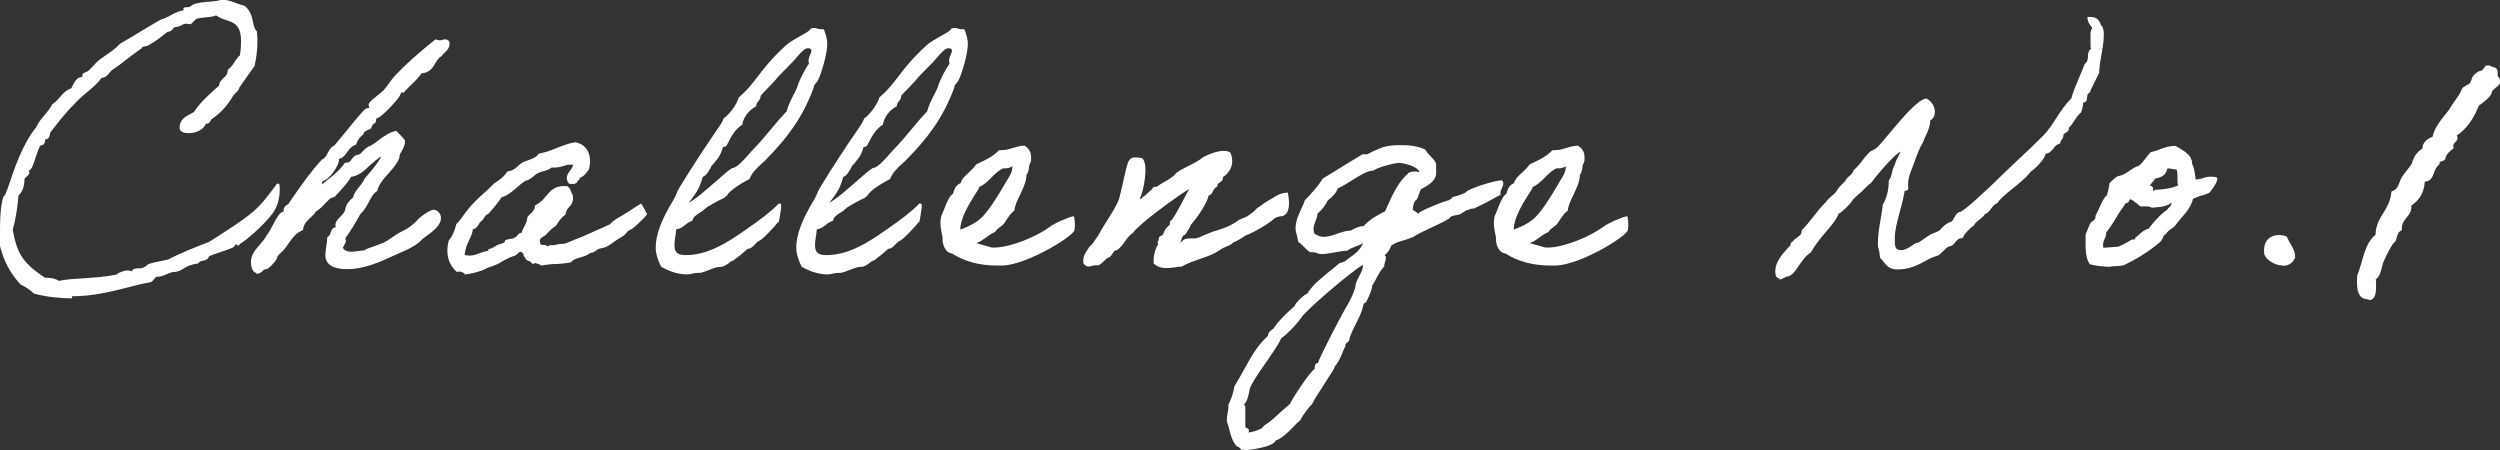
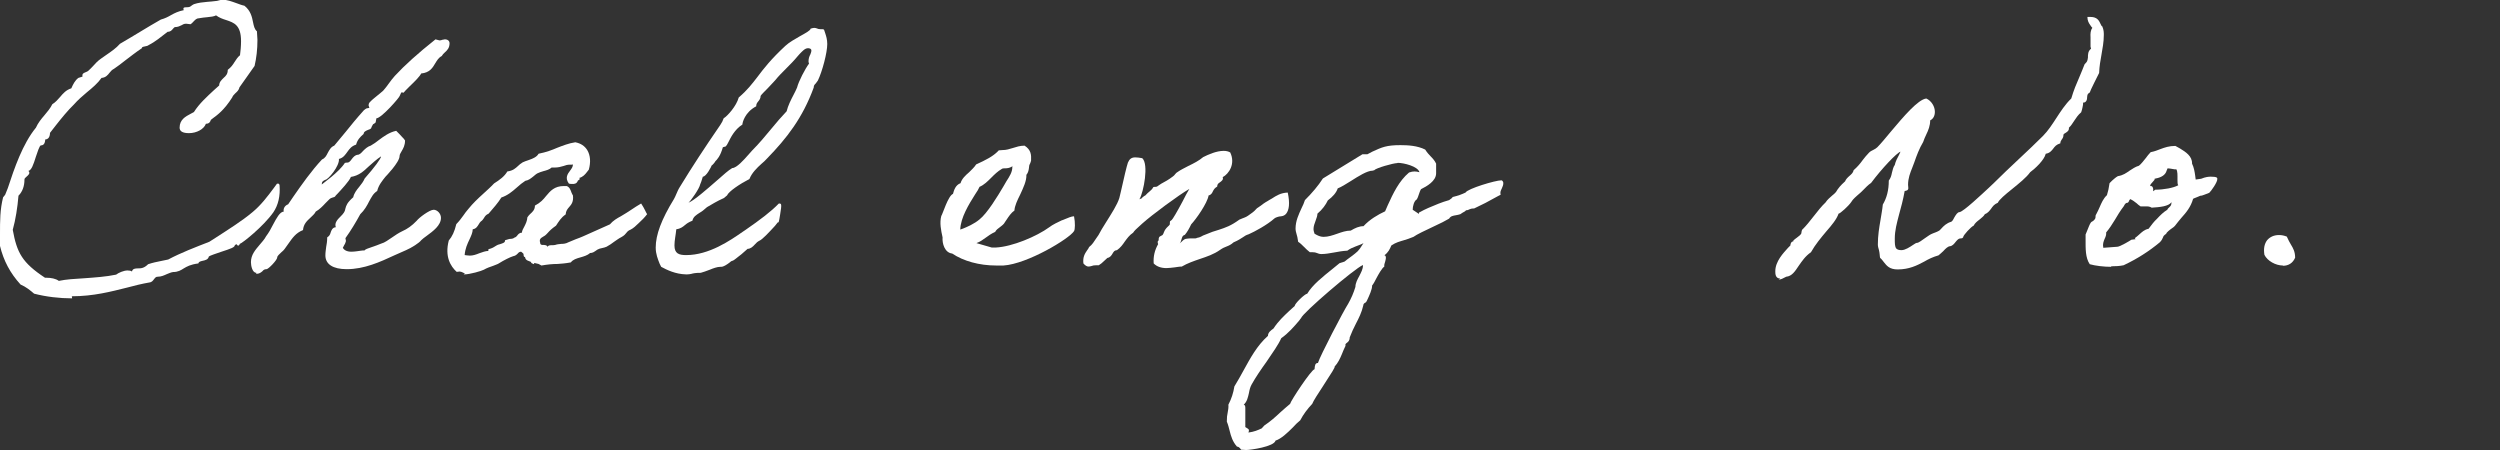
<svg xmlns="http://www.w3.org/2000/svg" width="450" height="81" viewBox="0 0 450 81" fill="none">
  <rect x="0" y="0" width="450" height="81" fill="#333333" stroke="none" />
  <g clip-path="url(#clip0_417_2823)">
    <path d="M12.979 53.703C10.73 53.703 8.293 53.422 6.138 52.859C5.435 52.249 4.686 51.639 3.702 51.217C1.827 49.154 0.656 46.949 0 44.276V42.118C0 39.773 0 37.709 0.562 35.505C0.562 35.505 0.937 35.083 0.937 35.036L1.406 33.863C2.577 30.299 4.076 25.89 6.466 22.982C6.841 22.138 7.403 21.434 8.012 20.731C8.528 20.121 9.043 19.511 9.418 18.761C10.027 18.386 10.402 17.917 10.824 17.448C11.339 16.838 11.901 16.181 12.838 15.9C13.166 15.149 13.494 14.493 14.104 14.024L14.853 13.789C14.759 13.273 14.994 13.18 15.322 13.039C15.556 12.945 15.79 12.851 15.931 12.71C16.259 12.429 16.493 12.148 16.774 11.866C17.149 11.444 17.571 10.975 18.18 10.553L19.117 9.896C20.007 9.287 20.898 8.677 21.6 7.88C22.866 7.129 24.084 6.426 25.302 5.675C26.52 4.925 27.738 4.221 28.957 3.518C29.66 3.33 30.222 3.049 30.784 2.72C31.44 2.345 32.143 2.017 33.08 1.829C32.846 1.313 33.267 1.313 33.455 1.313C34.111 1.313 34.205 1.219 34.392 1.079C34.532 0.985 34.673 0.844 34.907 0.75C35.751 0.469 36.454 0.422 37.344 0.328C37.766 0.328 38.234 0.235 38.796 0.188C38.984 0.188 39.171 0.141 39.312 0.094C39.546 0.047 39.78 -0.047 40.061 -0.047C40.905 -0.047 41.748 0.281 42.545 0.563C43.06 0.75 43.529 0.938 43.997 1.032C45.122 1.923 45.356 3.049 45.544 3.987C45.684 4.69 45.825 5.3 46.246 5.628L46.34 7.176C46.34 8.911 46.153 10.459 45.825 11.866C45.215 12.71 44.653 13.508 44.138 14.258L43.107 15.712C43.013 16.181 42.685 16.51 42.357 16.791C42.123 17.026 41.889 17.26 41.795 17.541C40.343 19.84 39.078 20.731 38.375 21.247C38.187 21.387 38 21.528 37.953 21.575C37.859 21.903 37.672 22.279 37.063 22.279C36.735 23.217 35.423 23.967 34.017 23.967C32.892 23.967 32.33 23.639 32.33 22.982C32.33 21.528 33.408 20.965 34.298 20.496L34.907 20.168C35.844 18.667 37.25 17.401 38.562 16.181L39.452 15.384C39.452 14.774 39.874 14.399 40.249 14.024C40.671 13.649 40.998 13.32 40.998 12.57C41.608 12.101 41.936 11.632 42.217 11.163C42.498 10.741 42.779 10.272 43.201 9.943C43.294 9.287 43.388 8.302 43.388 7.411C43.388 4.503 42.123 4.081 40.717 3.611C40.108 3.424 39.452 3.189 38.89 2.767C38.562 2.955 37.906 3.049 37.297 3.096C36.828 3.142 36.313 3.189 35.844 3.283C35.376 3.283 35.142 3.565 34.861 3.846C34.673 4.034 34.532 4.221 34.298 4.362L33.502 4.268C33.127 4.268 32.892 4.409 32.658 4.55C32.377 4.69 32.002 4.878 31.487 4.878C31.346 4.925 31.253 5.065 31.112 5.206C30.925 5.441 30.69 5.722 30.175 5.722C28.957 6.66 27.973 7.504 26.755 8.114C26.614 8.255 26.333 8.302 26.099 8.349C25.63 8.442 25.536 8.489 25.536 8.677C24.412 9.427 23.475 10.178 22.538 10.881C21.881 11.397 21.226 11.913 20.523 12.382C20.148 12.57 19.96 12.804 19.726 13.086C19.398 13.508 19.023 13.977 18.274 14.024C17.618 14.962 16.634 15.806 15.65 16.603C14.806 17.307 14.01 18.011 13.307 18.808C12.229 19.84 11.011 21.34 9.98 22.654L8.996 23.92C8.996 23.92 9.043 25.093 8.153 25.093C8.106 25.562 8.012 26.171 7.356 26.171C7.122 26.171 6.7 27.485 6.466 28.188C5.997 29.689 5.67 30.627 5.107 30.768C5.529 31.143 5.107 31.518 4.779 31.8C4.545 31.987 4.404 32.128 4.404 32.316C4.404 33.535 4.03 34.52 3.327 35.224C3.139 37.428 2.811 39.492 2.296 41.368C3.046 45.495 3.983 47.277 8.106 49.998C8.2 49.998 8.34 49.998 8.434 49.998C9.137 49.998 10.027 50.138 10.589 50.56C11.901 50.279 13.494 50.185 15.088 50.092C17.055 49.951 19.117 49.81 20.898 49.435C21.319 49.107 22.256 48.684 22.959 48.684C23.287 48.684 23.568 48.731 23.756 48.872C23.849 48.356 24.365 48.309 24.833 48.309C25.349 48.309 25.911 48.309 26.661 47.559C27.504 47.277 28.207 47.137 28.91 46.996C29.378 46.902 29.847 46.808 30.269 46.715C32.565 45.495 35.142 44.51 37.672 43.525L38.843 42.775C41.092 41.321 43.622 39.726 45.403 38.225C46.949 36.959 48.121 35.411 49.339 33.77L49.854 33.066C49.854 33.066 49.901 33.066 49.948 33.066C49.995 33.066 50.042 33.066 50.135 33.066C50.229 33.066 50.323 33.254 50.323 33.347C50.463 35.27 50.089 36.912 49.198 38.225C47.371 40.805 43.576 43.807 43.154 43.9C43.154 44.041 42.967 44.229 42.826 44.229L42.545 43.947L42.264 44.135C42.264 44.51 41.608 44.745 39.733 45.354C38.937 45.636 37.719 46.011 37.578 46.199C37.484 46.715 36.922 46.855 36.454 46.949C36.032 47.043 35.751 47.137 35.704 47.418C34.251 47.606 33.642 47.981 33.08 48.309C32.565 48.638 32.049 48.966 31.159 48.966C30.784 49.013 30.409 49.2 30.034 49.341C29.519 49.576 29.003 49.81 28.394 49.81C28.066 49.81 27.973 49.951 27.738 50.232C27.551 50.467 27.364 50.795 26.895 50.842C25.536 51.077 24.224 51.405 22.819 51.78C20.007 52.483 16.821 53.328 12.932 53.328L12.979 53.703Z" fill="white" />
    <path d="M46.153 49.107C45.403 49.107 45.169 47.793 45.169 47.184C45.169 45.87 45.965 44.979 46.715 44.088C47.137 43.572 47.605 43.103 47.886 42.54C48.355 41.931 48.777 41.18 49.151 40.43C49.807 39.21 50.37 38.132 51.072 38.085C50.979 37.709 51.119 37.053 51.869 36.771L52.759 35.458C54.352 33.16 56.039 30.768 57.96 28.704C58.523 28.47 58.757 28.001 58.991 27.532C59.272 27.016 59.553 26.453 60.163 26.218C60.818 25.421 61.474 24.624 62.224 23.733C63.161 22.56 64.192 21.294 65.504 19.84C65.644 19.699 65.832 19.605 65.972 19.511L66.488 19.418L66.347 18.995C66.347 18.995 66.347 18.667 66.488 18.48C66.91 18.011 67.378 17.635 67.847 17.26C68.222 16.932 68.643 16.65 68.971 16.322C69.346 15.9 69.674 15.478 70.002 15.009C70.33 14.54 70.705 14.071 71.08 13.649C72.86 11.726 75.203 9.615 78.389 7.082L79.092 7.27C79.092 7.27 79.42 7.27 79.561 7.176C79.561 7.176 80.029 7.082 80.076 7.082C80.591 7.082 80.919 7.364 80.919 7.786C80.919 8.63 80.498 9.052 80.076 9.427C79.842 9.615 79.654 9.85 79.514 10.084C78.905 10.412 78.67 10.881 78.342 11.397C77.874 12.195 77.358 13.086 75.812 13.226C75.578 13.742 74.594 14.727 73.751 15.525C73.235 16.041 72.673 16.603 72.626 16.697L72.298 16.603L72.157 16.791L71.97 17.213C71.97 17.495 68.643 21.294 67.753 21.294C67.753 21.294 67.612 21.997 67.612 22.044C67.472 22.185 67.331 22.279 67.144 22.372L66.863 22.888C66.863 23.17 66.582 23.264 66.3 23.357C65.832 23.545 65.457 23.733 65.457 24.108C64.754 24.718 64.333 25.186 64.098 26.031C63.255 26.312 62.927 26.781 62.552 27.297C62.177 27.813 61.802 28.423 61.006 28.61C61.146 29.877 59.085 32.316 58.569 32.362C58.148 32.55 57.913 32.691 57.913 33.207C58.101 33.019 61.006 31.002 62.084 29.314C62.084 29.314 62.318 29.267 62.411 29.267H62.552C62.833 29.267 63.068 28.986 63.302 28.657C63.583 28.282 63.911 27.907 64.379 27.86C64.707 27.86 65.035 27.532 65.363 27.156C65.738 26.781 66.207 26.359 66.722 26.218C67.238 25.937 67.753 25.562 68.222 25.186C69.112 24.53 70.049 23.826 71.314 23.545C71.783 24.014 72.111 24.342 72.392 24.671C72.579 24.858 72.767 25.046 72.907 25.28C72.907 26.171 72.579 26.734 72.298 27.203C72.111 27.532 71.923 27.813 71.923 28.094C71.923 29.22 69.393 31.8 69.393 31.8C68.831 32.503 68.128 33.347 67.894 34.379C67.191 34.801 66.863 35.505 66.441 36.255C66.066 37.006 65.598 37.85 64.848 38.554C64.052 40.008 63.161 41.508 62.177 42.869L62.271 43.385C62.271 43.385 62.084 44.041 61.99 44.041C61.943 44.135 61.849 44.37 61.709 44.604C61.943 45.026 62.458 45.307 63.255 45.307C63.63 45.307 63.958 45.261 64.333 45.214C64.754 45.167 65.129 45.073 65.644 45.073C65.691 44.885 66.254 44.698 66.957 44.463C67.472 44.276 68.081 44.088 68.596 43.854C69.299 43.666 69.862 43.197 70.517 42.775C71.127 42.353 71.736 41.931 72.439 41.602C73.282 41.227 74.125 40.664 75.016 39.726C75.391 39.21 77.312 37.756 78.061 37.756C78.67 37.756 79.373 38.413 79.373 39.21C79.373 40.57 77.968 41.602 76.749 42.493C76.421 42.728 76.046 43.009 75.812 43.244C75.484 43.713 74.079 44.604 73.095 45.026C72.439 45.307 71.736 45.636 71.08 45.917C68.362 47.184 65.551 48.45 62.411 48.45C59.928 48.45 58.569 47.559 58.569 45.964C58.569 45.401 58.663 44.932 58.71 44.463C58.804 43.947 58.897 43.431 58.897 42.728C59.319 42.447 59.413 42.212 59.507 41.884C59.647 41.462 59.834 40.946 60.444 40.899C60.162 40.101 60.772 39.492 61.334 38.929C61.568 38.694 61.755 38.507 61.896 38.272C62.084 37.991 62.13 37.756 62.177 37.522C62.318 37.006 62.458 36.49 63.583 35.505C63.724 34.801 64.192 34.192 64.661 33.629C65.035 33.16 65.41 32.691 65.644 32.128C67.425 30.111 68.596 28.517 68.596 28.141C67.8 28.657 67.097 29.314 66.3 30.017C65.457 30.815 64.614 31.612 63.161 31.847C62.88 32.597 61.381 34.192 60.678 34.942C60.49 35.13 60.35 35.27 60.35 35.317C60.35 35.411 59.975 35.552 59.881 35.552C59.694 35.599 59.46 35.693 59.272 35.88C59.038 36.115 58.804 36.349 58.569 36.584C58.054 37.147 57.492 37.709 56.836 38.085C56.648 38.507 56.227 38.835 55.852 39.21C55.243 39.773 54.633 40.336 54.54 41.415C53.228 41.931 52.619 42.869 51.916 43.854C51.682 44.182 51.447 44.51 51.213 44.839C51.072 45.026 50.885 45.214 50.651 45.401C50.323 45.73 49.901 46.058 49.901 46.339C49.901 46.808 48.308 48.45 47.98 48.45C47.605 48.45 47.418 48.591 47.23 48.825C46.949 49.06 46.668 49.294 46.106 49.294L46.153 49.107Z" fill="white" />
    <path d="M83.684 49.247C83.684 49.247 83.075 48.872 82.7 48.872C82.653 48.872 82.513 48.919 82.372 48.919C82.278 48.919 82.231 48.919 82.184 48.919C81.107 47.934 80.029 46.199 80.779 43.291C81.388 42.587 81.81 41.696 82.138 40.336C82.653 39.82 83.028 39.304 83.403 38.788C83.684 38.366 84.012 37.944 84.34 37.569C85.136 36.584 86.027 35.739 86.964 34.895C87.62 34.285 88.323 33.676 88.932 33.019C89.963 32.362 90.806 31.753 91.321 30.862C92.352 30.721 92.774 30.299 93.242 29.877C93.477 29.642 93.758 29.408 94.086 29.22C94.414 29.079 94.742 28.939 95.07 28.845C95.866 28.563 96.616 28.282 96.944 27.672C98.35 27.391 99.334 27.016 100.318 26.593C101.302 26.218 102.332 25.796 103.551 25.608C104.535 25.796 105.237 26.265 105.706 27.016C106.268 27.954 106.362 29.173 105.987 30.533C105.987 30.533 105.706 30.909 105.659 30.955C105.331 31.378 104.956 31.846 104.253 32.034C104.535 32.269 104.16 32.409 104.019 32.503C103.832 33.113 103.316 33.113 103.082 33.113H102.988C102.988 33.113 102.426 33.113 102.379 33.019C101.676 32.034 102.145 31.331 102.613 30.721C102.895 30.346 103.129 30.017 103.129 29.595C103.082 29.595 102.988 29.642 102.895 29.642C102.801 29.642 102.66 29.642 102.52 29.642C102.145 29.642 101.817 29.736 101.442 29.877C100.974 30.017 100.458 30.158 99.849 30.158C99.662 30.158 99.474 30.158 99.287 30.158C98.959 30.486 98.35 30.674 97.787 30.815C97.412 30.909 97.085 31.049 96.757 31.19C96.475 31.331 96.241 31.565 96.007 31.753C95.585 32.081 95.163 32.456 94.554 32.55C94.039 32.878 93.523 33.3 93.008 33.77C92.212 34.473 91.368 35.177 90.244 35.552C89.635 36.537 88.791 37.475 87.948 38.46C87.479 38.647 87.292 38.929 87.104 39.257C86.964 39.492 86.776 39.726 86.542 39.867C86.401 40.008 86.261 40.195 86.167 40.383C85.933 40.758 85.699 41.18 85.09 41.274C85.09 41.837 84.808 42.446 84.527 43.056C84.106 43.947 83.731 44.745 83.637 45.917H83.684C83.684 45.917 84.246 46.011 84.574 46.011C85.136 46.011 85.699 45.823 86.261 45.589C86.823 45.401 87.385 45.167 87.948 45.167C87.713 44.885 88.088 44.791 88.323 44.745C88.838 44.557 88.978 44.416 89.072 44.369C89.588 44.041 89.775 43.994 90.009 43.947C90.572 43.76 90.947 43.666 90.9 43.244L91.696 43.009C92.165 43.009 92.446 42.915 92.586 42.775C92.868 42.681 92.961 42.587 93.102 42.4C93.242 42.212 93.477 41.884 93.945 41.884C93.945 41.555 94.18 41.133 94.414 40.711C94.648 40.242 94.882 39.773 94.929 39.116C95.117 38.835 95.257 38.694 95.398 38.553C95.866 38.131 96.288 37.756 96.288 37.006C97.272 36.49 97.787 35.927 98.303 35.27C99.052 34.379 99.802 33.488 101.489 33.488C101.489 33.488 101.958 33.488 102.004 33.488C102.52 33.676 102.707 34.192 102.848 34.614C102.941 34.848 103.035 35.036 103.129 35.177C103.269 36.302 102.848 36.818 102.473 37.24C102.145 37.615 101.864 37.944 101.817 38.6C100.974 39.163 100.552 39.914 100.083 40.617C99.287 41.18 98.959 41.508 98.584 41.931C98.162 42.4 97.975 42.493 97.787 42.587C97.319 42.868 97.038 43.056 97.225 43.666C97.225 44.088 97.553 44.088 97.694 44.088C98.022 44.088 98.443 44.088 98.584 44.463C98.584 44.182 98.959 44.135 99.334 44.135C99.568 44.135 99.755 44.135 99.943 44.088C100.318 43.947 100.692 43.947 101.02 43.9C101.442 43.9 101.864 43.853 102.285 43.619C102.707 43.431 103.176 43.244 103.644 43.056C104.113 42.868 104.581 42.728 104.956 42.54L109.782 40.383C110.345 39.726 111.047 39.304 111.75 38.929C112.547 38.46 113.062 38.131 113.625 37.756C114.187 37.381 114.749 37.006 115.405 36.63C116.014 37.522 116.342 38.413 116.483 38.553C116.014 39.163 115.546 39.632 115.03 40.101C114.515 40.617 113.999 41.086 113.531 41.321C113.062 41.508 112.922 41.696 112.734 41.931C112.547 42.165 112.359 42.4 111.844 42.681C111.375 42.915 110.954 43.244 110.532 43.525C110.11 43.853 109.689 44.135 109.173 44.416C108.939 44.51 108.658 44.604 108.377 44.651C108.096 44.698 107.768 44.791 107.533 44.932C106.924 45.354 106.69 45.542 106.221 45.542C105.753 45.964 105.097 46.152 104.441 46.339C103.785 46.527 103.129 46.715 102.754 47.23C101.77 47.418 101.02 47.465 100.364 47.512C99.427 47.512 98.537 47.606 97.459 47.793L96.944 47.512L96.147 47.324V47.559C96.147 47.559 95.632 47.371 95.632 47.324C95.632 47.137 95.491 47.09 95.21 46.996C94.929 46.902 94.554 46.761 94.507 46.245C94.507 46.245 94.461 46.245 94.414 46.245C94.273 46.245 94.226 45.917 94.226 45.683C94.226 45.683 93.852 45.307 93.805 45.307C93.523 45.307 93.336 45.448 93.149 45.683C92.961 45.87 92.727 46.058 92.399 46.105C91.79 46.292 90.759 46.808 89.775 47.418C89.588 47.559 89.213 47.653 88.791 47.84C88.229 48.028 87.573 48.262 87.104 48.544C86.683 48.778 84.574 49.388 83.59 49.388H83.45L83.684 49.247Z" fill="white" />
    <path d="M123.464 49.388C121.59 49.341 120.044 48.591 119.013 48.028C119.013 48.028 118.779 47.559 118.732 47.465C118.404 46.621 118.029 45.73 118.029 44.557C118.029 42.259 119.06 39.492 121.309 35.833C121.449 35.599 121.59 35.27 121.731 34.942C121.918 34.52 122.105 34.051 122.386 33.629C124.589 30.017 127.025 26.312 129.415 22.841L129.696 22.419C129.93 22.091 130.118 21.716 130.258 21.294C130.961 20.872 132.554 19.089 132.976 17.541C134.522 16.228 135.365 15.102 136.349 13.836C137.474 12.335 138.786 10.647 141.363 8.255C142.066 7.598 143.097 7.035 143.987 6.519C144.83 6.05 145.908 5.488 145.908 5.159C146.189 5.065 146.423 5.019 146.564 5.019C146.751 5.019 146.892 5.065 147.032 5.112C147.22 5.206 147.407 5.253 147.688 5.253C147.688 5.253 147.829 5.253 147.923 5.253C147.97 5.253 148.016 5.253 148.063 5.253C148.11 5.253 148.344 5.3 148.344 5.394L148.532 5.957C148.719 6.519 148.907 7.129 148.907 7.926C148.907 9.474 148.016 12.851 147.22 14.493C147.079 14.68 146.939 14.868 146.845 15.009C146.611 15.243 146.47 15.384 146.47 15.759C144.455 21.247 141.644 24.858 138.036 28.563C137.755 28.892 137.427 29.173 137.099 29.455C136.209 30.252 135.319 31.143 134.897 32.222C133.163 33.113 131.148 34.473 130.867 35.177L130.305 35.646C129.04 36.209 128.15 36.771 127.259 37.287C126.697 37.803 126.322 38.085 125.901 38.319C125.338 38.694 124.776 39.023 124.636 39.726C123.933 40.008 123.605 40.242 123.277 40.523C122.902 40.852 122.433 41.18 121.731 41.274C121.637 42.306 121.403 43.244 121.403 44.182C121.403 45.636 122.199 45.917 123.511 45.917C127.634 45.917 131.43 43.291 133.726 41.696L134.147 41.415C136.865 39.538 138.786 38.085 140.192 36.631C140.66 36.631 140.754 36.631 140.426 38.6C140.192 40.054 140.192 40.054 139.957 40.054C140.004 40.054 139.77 40.289 139.489 40.664C138.364 41.884 137.24 43.103 136.677 43.338C136.396 43.478 136.115 43.713 135.881 43.994C135.506 44.416 135.084 44.792 134.569 44.792C134.428 44.932 133.913 45.354 133.444 45.776C132.226 46.761 131.945 46.949 131.804 46.949C131.711 46.949 131.43 47.137 131.242 47.324C130.774 47.653 130.258 48.028 129.79 48.028C129.79 48.028 129.696 48.028 129.649 48.028C129.087 48.028 128.337 48.309 127.775 48.544C127.166 48.778 126.51 49.013 126.135 49.107C125.198 49.107 124.776 49.2 124.448 49.294C124.214 49.341 123.98 49.388 123.698 49.388H123.464ZM126.041 33.16C125.901 33.957 124.354 36.115 123.933 36.49C124.964 36.068 127.259 34.051 129.087 32.456C130.211 31.471 131.195 30.58 131.804 30.252C132.601 30.252 133.96 28.704 134.616 27.954C134.944 27.578 135.225 27.25 135.412 27.063C136.677 25.796 137.802 24.436 138.926 23.076C139.77 22.044 140.66 21.012 141.597 20.027C141.832 19.042 142.347 18.01 142.862 17.026C143.097 16.603 143.284 16.181 143.471 15.759C143.753 14.633 144.924 12.382 145.627 11.444C145.627 11.444 145.533 11.257 145.533 11.069C145.533 10.553 145.674 10.131 145.861 9.803C145.955 9.521 146.049 9.334 146.049 9.099C146.049 8.724 145.627 8.677 145.439 8.677C144.877 8.677 144.409 9.24 143.94 9.709L143.565 10.131C142.956 10.881 142.206 11.632 141.504 12.335C140.801 13.039 140.098 13.742 139.536 14.446C139.254 14.774 138.692 15.337 138.177 15.9C137.661 16.416 136.959 17.119 136.912 17.26C136.912 17.729 136.677 18.01 136.49 18.245C136.303 18.48 136.115 18.667 136.115 19.136C134.053 20.215 133.632 22.091 133.632 22.419C132.226 23.31 131.523 24.764 131.102 25.609C130.914 25.984 130.774 26.218 130.633 26.359C130.633 26.359 130.164 26.5 130.118 26.5C129.649 28.141 129.087 28.704 128.759 29.032C128.759 29.126 128.197 29.783 128.103 29.783C128.009 30.064 127.119 31.8 126.51 31.8C126.275 32.597 126.135 32.972 126.041 33.16Z" fill="white" />
-     <path d="M148.766 49.388C146.892 49.341 145.346 48.591 144.315 48.028C144.315 48.028 144.081 47.559 144.034 47.465C143.706 46.621 143.331 45.73 143.331 44.557C143.331 42.259 144.362 39.492 146.611 35.833C146.751 35.599 146.892 35.27 147.032 34.942C147.22 34.52 147.407 34.051 147.688 33.629C149.891 30.017 152.327 26.312 154.717 22.841L154.998 22.419C155.232 22.091 155.42 21.716 155.56 21.294C156.263 20.872 157.856 19.089 158.278 17.541C159.824 16.228 160.667 15.102 161.651 13.836C162.776 12.335 164.088 10.647 166.665 8.255C167.368 7.598 168.399 7.035 169.289 6.519C170.132 6.05 171.21 5.488 171.21 5.159C171.491 5.065 171.725 5.019 171.866 5.019C172.053 5.019 172.194 5.065 172.334 5.112C172.522 5.206 172.709 5.253 172.99 5.253C172.99 5.253 173.131 5.253 173.225 5.253C173.272 5.253 173.318 5.253 173.365 5.253C173.412 5.253 173.646 5.3 173.646 5.394L173.834 5.957C174.021 6.519 174.209 7.129 174.209 7.926C174.209 9.474 173.318 12.851 172.522 14.493C172.381 14.68 172.241 14.868 172.147 15.009C171.913 15.243 171.772 15.384 171.772 15.759C169.757 21.247 166.946 24.858 163.338 28.563C163.057 28.892 162.729 29.173 162.401 29.455C161.511 30.252 160.621 31.143 160.199 32.222C158.465 33.113 156.45 34.473 156.169 35.177L155.607 35.646C154.342 36.209 153.452 36.771 152.561 37.287C151.999 37.803 151.624 38.085 151.203 38.319C150.64 38.694 150.078 39.023 149.938 39.726C149.235 40.008 148.907 40.242 148.579 40.523C148.204 40.852 147.735 41.18 147.032 41.274C146.939 42.306 146.704 43.244 146.704 44.182C146.704 45.636 147.501 45.917 148.813 45.917C152.936 45.917 156.732 43.291 159.027 41.696L159.449 41.415C162.167 39.538 164.088 38.085 165.494 36.631C165.962 36.631 166.056 36.631 165.728 38.6C165.494 40.054 165.494 40.054 165.259 40.054C165.306 40.054 165.072 40.289 164.791 40.664C163.666 41.884 162.542 43.103 161.979 43.338C161.698 43.478 161.417 43.713 161.183 43.994C160.808 44.416 160.386 44.792 159.871 44.792C159.73 44.932 159.215 45.354 158.746 45.776C157.528 46.761 157.247 46.949 157.106 46.949C157.013 46.949 156.732 47.137 156.544 47.324C156.076 47.653 155.56 48.028 155.092 48.028C155.092 48.028 154.998 48.028 154.951 48.028C154.389 48.028 153.639 48.309 153.077 48.544C152.468 48.778 151.812 49.013 151.437 49.107C150.5 49.107 150.078 49.2 149.75 49.294C149.516 49.341 149.282 49.388 149 49.388H148.766ZM151.343 33.16C151.203 33.957 149.656 36.115 149.235 36.49C150.266 36.068 152.561 34.051 154.389 32.456C155.513 31.471 156.497 30.58 157.106 30.252C157.903 30.252 159.262 28.704 159.918 27.954C160.246 27.578 160.527 27.25 160.714 27.063C161.979 25.796 163.104 24.436 164.228 23.076C165.072 22.044 165.962 21.012 166.899 20.027C167.133 19.042 167.649 18.01 168.164 17.026C168.399 16.603 168.586 16.181 168.773 15.759C169.055 14.633 170.226 12.382 170.929 11.444C170.929 11.444 170.835 11.257 170.835 11.069C170.835 10.553 170.976 10.131 171.163 9.803C171.257 9.521 171.35 9.334 171.35 9.099C171.35 8.724 170.929 8.677 170.741 8.677C170.179 8.677 169.711 9.24 169.242 9.709L168.867 10.131C168.258 10.881 167.508 11.632 166.805 12.335C166.103 13.039 165.4 13.742 164.838 14.446C164.556 14.774 163.994 15.337 163.479 15.9C162.963 16.416 162.261 17.119 162.214 17.26C162.214 17.729 161.979 18.01 161.792 18.245C161.605 18.48 161.417 18.667 161.417 19.136C159.355 20.215 158.934 22.091 158.934 22.419C157.528 23.31 156.825 24.764 156.404 25.609C156.216 25.984 156.076 26.218 155.935 26.359C155.935 26.359 155.466 26.5 155.42 26.5C154.951 28.141 154.389 28.704 154.061 29.032C154.061 29.126 153.499 29.783 153.405 29.783C153.311 30.064 152.421 31.8 151.812 31.8C151.577 32.597 151.437 32.972 151.343 33.16Z" fill="white" />
    <path d="M179.316 47.793C176.27 47.793 173.412 46.996 171.397 45.636C170.039 45.495 169.57 43.807 169.664 42.728C169.383 41.462 169.101 40.101 169.429 38.882C169.711 38.46 170.648 35.27 171.538 34.895C171.725 34.192 172.006 33.3 172.897 32.972C173.131 32.175 173.787 31.565 174.443 31.002C174.911 30.533 175.38 30.111 175.708 29.595C177.442 28.798 178.8 28.141 179.784 27.062C179.784 27.062 180.347 27.016 180.394 27.016C181.143 27.016 181.706 26.828 182.315 26.64C182.924 26.453 183.58 26.218 184.423 26.218C185.595 26.969 185.641 27.86 185.595 28.892C185.595 28.939 185.454 29.408 185.407 29.454C185.267 29.689 185.22 29.924 185.22 30.158C185.173 30.58 185.079 31.096 184.751 31.471C184.798 32.55 184.189 33.816 183.627 35.036C183.111 36.068 182.643 37.053 182.596 37.897C181.987 38.319 181.565 38.976 181.19 39.538C181.003 39.773 180.862 40.054 180.722 40.242C180.487 40.523 180.206 40.711 179.972 40.899C179.644 41.133 179.316 41.368 179.128 41.743C178.379 42.071 177.91 42.446 177.442 42.775C176.926 43.15 176.411 43.525 175.755 43.76C176.551 43.994 177.77 44.322 178.519 44.557H179.222C182.221 44.416 186.625 42.54 188.874 40.899C189.39 40.477 190.561 39.914 191.077 39.679C191.264 39.632 191.451 39.538 191.686 39.445C192.248 39.21 192.904 38.929 193.326 38.929C193.56 40.101 193.513 41.321 193.326 41.602C192.482 42.962 184.939 47.512 180.628 47.793C180.253 47.793 179.831 47.793 179.456 47.793H179.316ZM182.174 29.97C181.706 30.252 181.284 30.299 180.909 30.299C180.675 30.299 180.487 30.299 180.347 30.393C179.597 30.815 178.988 31.424 178.426 31.987C177.77 32.644 177.114 33.3 176.317 33.629C176.177 33.957 175.895 34.473 175.521 34.989C174.396 36.771 172.897 39.21 172.85 41.321C173.6 41.086 174.537 40.617 174.724 40.523C175.427 40.148 175.802 39.914 176.317 39.492C177.723 38.366 179.55 35.364 180.628 33.535L181.143 32.644C181.752 31.706 182.221 30.955 182.221 30.064V29.83L182.174 29.97Z" fill="white" />
    <path d="M210.053 48.262C208.975 48.262 208.226 47.981 207.663 47.418C207.57 46.152 207.851 45.026 208.46 43.947C208.366 43.666 208.319 43.385 208.554 43.291C208.554 42.962 208.554 42.775 208.741 42.587L209.257 42.306C209.397 42.118 209.444 41.977 209.491 41.837C209.585 41.649 209.631 41.462 209.819 41.227C209.913 41.086 210.053 40.946 210.194 40.805C210.334 40.664 210.475 40.57 210.569 40.383C210.569 40.383 210.569 39.82 210.615 39.82C210.897 39.632 210.943 39.585 211.131 39.304C211.552 38.694 212.771 36.49 213.52 34.989L214.083 34.004C212.208 35.083 207.382 38.647 205.602 40.242C205.461 40.383 205.227 40.57 205.04 40.758C204.618 41.133 204.196 41.508 203.962 41.884C203.259 42.353 202.884 42.916 202.463 43.478C202.088 44.041 201.666 44.604 201.057 45.026C200.588 45.073 200.495 45.261 200.26 45.636C200.073 45.964 199.839 46.339 199.323 46.433C199.183 46.574 198.948 46.761 198.714 46.996C198.433 47.277 198.105 47.559 197.777 47.746H197.308C196.934 47.746 196.699 47.793 196.465 47.887C196.278 47.934 196.09 47.981 195.95 47.981C195.622 47.981 195.34 47.793 195.012 47.418C194.872 46.245 195.294 45.636 195.668 45.073C195.809 44.885 195.95 44.698 196.043 44.463C196.606 44.041 196.934 43.478 197.308 42.916L197.73 42.306C198.011 41.743 198.527 40.899 199.089 40.008C200.026 38.507 201.104 36.865 201.479 35.646L201.76 34.473C202.275 32.128 202.837 29.783 203.025 29.267C203.306 28.61 203.681 28.329 204.337 28.329C204.665 28.329 205.086 28.376 205.602 28.47C206.82 29.548 205.836 34.614 205.133 35.786C205.133 35.786 205.133 35.786 205.133 35.88C205.227 35.786 205.321 35.739 205.461 35.739C205.461 35.646 206.07 35.177 206.164 35.177C206.352 34.942 206.679 34.661 206.961 34.426C207.195 34.239 207.429 34.004 207.57 33.723C207.57 33.629 207.945 33.629 208.038 33.629C208.226 33.629 208.366 33.535 208.601 33.347C208.741 33.254 208.882 33.16 209.022 33.066C209.725 32.691 210.334 32.362 211.131 31.753C211.271 31.659 211.412 31.518 211.506 31.378C211.646 31.19 211.787 31.049 211.974 30.955C212.49 30.58 213.192 30.252 213.895 29.877C214.879 29.408 215.863 28.892 216.566 28.282C217.503 27.813 218.956 27.156 220.268 27.156C220.736 27.156 221.111 27.25 221.439 27.438C222.423 29.502 221.205 31.284 220.08 31.893C220.268 32.316 219.893 32.597 219.565 32.831C219.284 33.019 219.096 33.16 219.096 33.582C218.628 33.863 218.534 34.051 218.347 34.379C218.206 34.708 218.019 35.083 217.55 35.177C217.316 36.584 215.301 39.445 214.411 40.383C214.036 41.18 213.708 41.743 213.286 42.259C212.864 42.4 212.818 42.587 212.677 43.056C212.583 43.338 212.536 43.619 212.349 43.807C212.536 43.666 212.677 43.525 212.771 43.431C213.005 43.197 213.286 42.962 213.661 42.962C213.755 42.962 213.942 42.916 214.176 42.916H214.926C215.16 42.916 215.348 42.916 215.441 42.822C215.957 42.728 216.097 42.634 216.285 42.54C216.425 42.447 216.613 42.353 216.894 42.259C217.878 41.837 218.675 41.555 219.377 41.368C220.642 40.946 221.533 40.664 223.079 39.538L223.641 39.304C224.25 39.069 224.344 39.069 225.094 38.507C225.656 38.132 225.984 37.803 226.265 37.475C226.781 37.147 227.108 36.912 227.39 36.678C227.671 36.49 227.952 36.302 228.139 36.209C228.374 36.068 228.655 35.88 228.936 35.739C229.732 35.224 230.529 34.708 231.794 34.661C232.216 36.631 232.028 37.803 231.513 38.46C231.279 38.741 230.998 38.882 230.623 38.929C230.154 38.929 229.451 39.21 229.358 39.351C228.092 40.477 225.843 41.696 224.766 42.165C224.297 42.306 224.016 42.493 223.688 42.728C223.313 42.962 222.845 43.291 222.048 43.619C221.58 44.041 221.158 44.229 220.783 44.37C220.408 44.51 220.08 44.651 219.612 44.979C218.487 45.776 217.222 46.199 215.957 46.621C214.879 46.996 213.755 47.371 212.724 47.981C212.255 47.981 211.88 48.075 211.459 48.122C210.943 48.169 210.428 48.262 209.913 48.262H210.053Z" fill="white" />
    <path d="M223.407 80.953C223.126 80.531 222.892 80.39 222.657 80.39C221.861 79.499 221.58 78.514 221.345 77.576C221.205 77.013 221.064 76.451 220.83 75.888C220.83 75.137 220.877 74.715 220.97 74.34C221.064 73.824 221.158 73.355 221.111 72.839C221.673 71.76 222.001 70.728 222.189 69.556C222.798 68.571 223.313 67.633 223.829 66.695C225.047 64.49 226.265 62.192 228.233 60.457C228.233 59.847 228.748 59.472 229.217 59.144C230.107 57.783 231.091 56.892 232.028 56.001C232.356 55.673 232.731 55.391 233.059 55.063C233.012 54.688 234.84 52.906 235.308 52.859C236.245 51.264 238.166 49.763 239.853 48.403L241.118 47.371L242.009 47.09L242.477 46.715C243.133 46.245 243.789 45.776 244.398 45.214L244.82 44.698L245.429 43.76C244.726 44.182 243.367 44.463 242.524 45.12C241.634 45.167 240.884 45.307 240.134 45.448C239.338 45.589 238.588 45.73 237.838 45.73C237.51 45.73 237.276 45.636 237.042 45.542C236.808 45.448 236.62 45.401 236.292 45.401C236.292 45.401 236.105 45.401 236.011 45.401C235.917 45.401 235.824 45.401 235.777 45.401C235.402 45.12 235.074 44.792 234.746 44.463C234.371 44.088 234.043 43.76 233.668 43.525C233.575 42.775 233.481 42.493 233.387 42.165C233.293 41.837 233.2 41.508 233.2 41.133C233.2 39.773 233.762 38.6 234.277 37.475C234.512 37.006 234.746 36.49 234.887 36.021C236.198 34.708 237.276 33.441 238.12 32.128L245.242 27.766H246.132L247.022 27.297C248.756 26.5 249.552 26.125 252.082 26.125C253.441 26.125 255.128 26.218 256.534 26.922C256.862 27.438 257.19 27.813 257.518 28.141C257.893 28.517 258.267 28.939 258.502 29.455V31.19C258.502 32.597 256.815 33.535 255.784 34.051C255.597 34.332 255.503 34.708 255.362 35.083C255.269 35.364 255.175 35.646 255.034 35.88C254.519 36.162 254.285 37.147 254.285 37.756L255.409 38.507V38.272C256.065 37.897 256.581 37.662 257.096 37.428C258.314 36.912 259.486 36.396 260.844 36.021C261.266 35.739 261.36 35.646 261.5 35.458C262.484 35.224 263.093 34.989 263.796 34.661C264.171 33.957 269.185 32.456 270.262 32.456C270.403 32.456 270.59 32.738 270.59 32.878C270.637 33.254 270.45 33.629 270.309 33.957C270.122 34.332 269.981 34.661 270.122 35.036C268.997 35.646 268.201 36.068 267.357 36.537C266.701 36.865 266.045 37.193 265.343 37.522C264.827 37.522 264.687 37.615 264.546 37.662C264.359 37.756 264.171 37.85 263.89 37.85C263.749 38.038 263.468 38.178 263.281 38.272C263.281 38.272 262.906 38.507 262.859 38.554C262.578 38.647 262.344 38.694 262.063 38.741C261.547 38.835 261.126 38.882 260.844 39.351C260.235 39.726 259.205 40.242 258.08 40.758C256.581 41.462 254.987 42.212 254.425 42.634C253.722 42.916 253.207 43.103 252.692 43.244C251.942 43.478 251.286 43.619 250.443 44.182C250.161 44.839 249.927 45.401 249.177 45.964C249.177 45.964 249.177 45.964 249.224 45.964C249.365 45.964 249.459 46.152 249.459 46.386C249.459 46.668 249.365 46.902 249.318 47.137C249.224 47.418 249.131 47.653 249.177 47.981C248.709 48.309 248.1 49.435 247.772 50.045C247.491 50.607 247.209 51.123 246.975 51.405C247.022 52.014 246.46 53.234 246.085 54.031C246.085 54.078 245.898 54.407 245.804 54.453C245.57 54.547 245.382 54.735 245.382 55.016C245.101 56.236 244.586 57.267 244.07 58.252C243.648 59.05 243.274 59.894 242.946 60.738C242.946 61.301 242.665 61.536 242.477 61.676C242.243 61.864 242.102 61.958 242.196 62.239C241.915 62.802 241.727 63.271 241.54 63.74C241.212 64.537 240.837 65.335 240.228 65.991C240.322 66.132 239.806 66.929 238.166 69.462C237.276 70.822 236.386 72.182 236.198 72.698C235.355 73.59 234.605 74.574 234.043 75.653C233.575 76.028 233.153 76.451 232.731 76.919C231.747 77.904 230.623 78.983 229.592 79.311C229.358 80.39 225.094 81 224.297 81L223.547 80.953H223.407ZM245.335 47.7C243.836 48.309 234.465 56.33 234.184 57.267C234.184 57.267 233.903 57.596 233.903 57.643C232.919 58.815 231.888 59.988 230.623 60.879C230.154 61.958 229.076 63.505 227.952 65.147C226.968 66.507 225.984 67.961 225.281 69.228C225.047 69.65 224.906 70.166 224.813 70.728C224.625 71.526 224.485 72.276 223.875 72.839C224.11 72.886 224.157 73.167 224.157 73.402V76.873C224.157 76.873 224.719 77.201 224.766 77.295C224.859 77.482 224.766 77.717 224.719 77.858C225.75 77.717 226.406 77.436 227.108 77.107L227.577 76.591C228.702 75.841 229.592 75.043 230.435 74.246C230.997 73.73 231.607 73.214 232.216 72.698C232.309 72.182 236.011 66.554 236.62 66.46C236.667 65.804 236.714 65.335 237.229 65.335C237.604 64.068 241.868 55.907 242.665 54.688C243.227 53.703 243.648 52.718 243.976 51.639C243.976 50.936 244.351 50.279 244.679 49.669C245.007 49.013 245.335 48.45 245.335 47.746V47.7ZM251.473 29.361C250.817 29.361 247.631 30.252 247.397 30.627L247.069 30.721C246.085 30.721 244.539 31.706 243.133 32.597C242.243 33.16 241.399 33.676 240.79 33.91C240.556 34.661 239.9 35.411 239.01 36.068C238.635 36.865 238.026 37.709 237.136 38.46C237.136 38.788 236.995 39.257 236.808 39.726C236.62 40.242 236.433 40.711 236.433 41.227C236.433 41.508 236.526 41.79 236.62 42.071L237.042 42.306C237.417 42.493 237.792 42.634 238.26 42.634C239.057 42.634 239.9 42.353 240.697 42.071C241.493 41.79 242.29 41.508 243.133 41.508C243.93 41.039 244.632 40.711 245.429 40.711C246.554 39.492 248.006 38.647 249.318 38.038L249.787 36.959C250.771 34.801 251.801 32.597 253.629 31.049C254.05 30.909 254.332 30.862 254.613 30.862C254.894 30.862 255.175 30.909 255.503 31.002C255.222 29.924 252.645 29.314 251.614 29.314L251.473 29.361Z" fill="white" />
-     <path d="M278.931 47.793C275.885 47.793 273.027 46.996 271.012 45.636C269.653 45.495 269.185 43.807 269.278 42.728C268.997 41.462 268.716 40.101 269.044 38.882C269.325 38.46 270.262 35.27 271.153 34.895C271.34 34.192 271.621 33.3 272.511 32.972C272.746 32.175 273.402 31.565 274.058 31.002C274.526 30.533 274.995 30.111 275.323 29.595C277.056 28.798 278.415 28.141 279.399 27.062C279.399 27.062 279.961 27.016 280.008 27.016C280.758 27.016 281.32 26.828 281.929 26.64C282.539 26.453 283.194 26.218 284.038 26.218C285.209 26.969 285.256 27.86 285.209 28.892C285.209 28.939 285.069 29.408 285.022 29.454C284.881 29.689 284.834 29.924 284.834 30.158C284.788 30.58 284.694 31.096 284.366 31.471C284.413 32.55 283.804 33.816 283.241 35.036C282.726 36.068 282.257 37.053 282.211 37.897C281.601 38.319 281.18 38.976 280.805 39.538C280.617 39.773 280.477 40.054 280.336 40.242C280.102 40.523 279.821 40.711 279.587 40.899C279.259 41.133 278.931 41.368 278.743 41.743C277.994 42.071 277.525 42.446 277.056 42.775C276.541 43.15 276.026 43.525 275.37 43.76C276.166 43.994 277.384 44.322 278.134 44.557H278.837C281.836 44.416 286.24 42.54 288.489 40.899C289.005 40.477 290.176 39.914 290.691 39.679C290.879 39.632 291.066 39.538 291.3 39.445C291.863 39.21 292.519 38.929 292.94 38.929C293.175 40.101 293.128 41.321 292.94 41.602C292.097 42.962 284.553 47.512 280.243 47.793C279.868 47.793 279.446 47.793 279.071 47.793H278.931ZM281.789 29.97C281.32 30.252 280.899 30.299 280.524 30.299C280.289 30.299 280.102 30.299 279.961 30.393C279.212 30.815 278.603 31.424 278.04 31.987C277.384 32.644 276.728 33.3 275.932 33.629C275.791 33.957 275.51 34.473 275.135 34.989C274.011 36.771 272.511 39.21 272.465 41.321C273.214 41.086 274.151 40.617 274.339 40.523C275.042 40.148 275.416 39.914 275.932 39.492C277.338 38.366 279.165 35.364 280.243 33.535L280.758 32.644C281.367 31.706 281.836 30.955 281.836 30.064V29.83L281.789 29.97Z" fill="white" />
    <path d="M320.445 50.138C319.554 50.138 319.554 49.247 319.554 48.825C319.554 47.043 321.007 45.542 321.85 44.604L322.272 44.182C322.272 43.947 322.366 43.478 322.834 43.431C322.647 43.384 322.928 43.15 323.443 42.775C323.724 42.587 324.24 42.165 324.24 41.977C324.24 41.837 324.334 41.274 324.474 41.274C325.036 40.711 325.786 39.82 326.536 38.835C327.192 37.991 327.895 37.099 328.597 36.443C328.925 35.927 329.394 35.552 329.816 35.177C330.05 34.989 330.284 34.801 330.472 34.567C330.846 33.91 331.362 33.3 332.112 32.644C332.252 32.269 332.58 31.94 332.908 31.659C333.236 31.378 333.564 31.096 333.658 30.627C334.361 30.017 334.829 29.454 335.298 28.798C335.626 28.376 336.001 27.907 336.375 27.532C336.61 27.25 336.938 27.109 337.219 26.969C337.5 26.828 337.734 26.687 337.922 26.5C338.578 25.843 339.421 24.811 340.358 23.686C342.654 20.965 345.231 17.917 346.731 17.729C347.668 18.151 348.277 19.183 348.277 20.121C348.277 20.825 347.996 21.387 347.433 21.669C347.433 22.607 347.105 23.451 346.731 24.201C346.543 24.624 346.309 25.093 346.168 25.562C345.465 26.734 344.997 28 344.575 29.22L344.2 30.205C343.825 31.143 343.451 32.081 343.451 33.254L343.497 33.863C343.497 34.332 343.029 34.332 342.841 34.379C342.56 35.974 342.186 37.334 341.811 38.694C341.436 40.148 341.061 41.461 341.061 42.962C341.061 43.806 341.061 44.416 341.342 44.745C341.53 44.932 341.811 45.026 342.279 45.026C342.935 45.026 343.779 44.463 344.341 44.088C344.763 43.806 344.903 43.713 345.091 43.713C345.325 43.713 345.981 43.244 346.496 42.868C346.918 42.587 347.34 42.259 347.668 42.118C347.855 42.024 348.136 41.931 348.37 41.837C348.605 41.743 348.839 41.649 348.98 41.555C349.12 41.508 349.261 41.321 349.448 41.133C349.823 40.711 350.385 40.148 351.229 39.914C351.416 39.82 351.65 39.445 351.791 39.116C352.072 38.647 352.353 38.178 352.728 38.178C353.431 38.084 356.758 34.942 358.023 33.77C358.491 33.347 358.819 33.019 358.913 32.925C360.272 31.565 361.818 30.111 363.364 28.657C364.864 27.25 366.363 25.843 367.722 24.483C368.659 23.545 369.409 22.372 370.111 21.294C370.908 20.074 371.751 18.761 372.829 17.729C373.251 16.275 373.766 15.056 374.282 13.883C374.61 13.086 374.938 12.335 375.219 11.585C375.219 11.585 375.547 11.21 375.593 11.163C375.781 10.881 375.781 10.6 375.828 10.365C375.828 9.802 375.828 9.193 376.39 8.771L376.296 8.395V6.707C376.249 6.097 376.296 5.441 376.624 5.018C376.531 4.925 376.343 4.69 376.203 4.456C375.968 4.127 375.734 3.705 375.734 3.049C375.921 3.049 376.109 3.049 376.296 3.049C377.515 3.049 377.843 3.752 378.077 4.268C378.217 4.596 378.311 4.737 378.405 4.737C378.686 5.394 378.686 5.863 378.686 6.285C378.686 7.598 378.452 8.724 378.264 9.849C378.077 10.881 377.889 11.913 377.843 13.133C377.655 13.508 376.203 16.369 376.156 16.65C375.781 16.885 375.734 16.979 375.687 17.448C375.687 17.87 375.593 18.479 374.937 18.479C374.984 18.667 374.938 18.995 374.844 19.37C374.797 19.652 374.703 19.933 374.61 20.215C374.047 20.684 373.719 21.2 373.344 21.762C373.063 22.185 372.782 22.654 372.407 22.982C372.454 23.545 372.079 23.732 371.798 23.92C371.517 24.061 371.423 24.154 371.423 24.295C371.423 24.717 371.236 24.952 371.095 25.14C370.955 25.327 370.861 25.515 370.861 25.796C370.111 26.031 369.877 26.359 369.596 26.734C369.315 27.109 368.94 27.578 368.237 27.672C367.956 28.845 366.269 30.392 365.426 31.002C364.77 31.94 363.364 33.066 362.146 34.051C360.975 34.989 359.803 35.974 359.616 36.49C358.96 36.771 358.679 37.146 358.398 37.569C358.116 37.944 357.788 38.366 357.273 38.553C357.086 38.929 356.664 39.21 356.289 39.538C355.867 39.867 355.492 40.148 355.258 40.617C354.79 40.805 353.431 42.306 353.384 42.634C353.384 42.728 353.29 42.822 353.197 42.868C353.15 42.868 353.056 42.915 352.962 42.915C352.962 42.915 352.915 42.915 352.869 42.915C352.541 42.915 352.306 43.197 352.025 43.525C351.744 43.9 351.416 44.276 350.994 44.322C350.666 44.322 350.198 44.745 349.823 45.167C349.542 45.448 349.214 45.73 348.933 45.964C347.949 46.245 347.152 46.621 346.356 47.09C345.044 47.793 343.638 48.497 341.576 48.497C340.124 48.497 339.608 47.84 339.093 47.184C338.906 46.949 338.718 46.668 338.437 46.433C338.39 46.433 338.343 45.87 338.343 45.823C338.343 45.542 338.25 45.261 338.203 44.979C338.109 44.651 338.015 44.369 338.015 43.994C338.015 42.4 338.25 40.992 338.484 39.632C338.625 38.694 338.812 37.803 338.906 36.818C339.608 35.646 339.983 34.239 339.983 32.503C340.311 32.081 340.452 31.612 340.546 31.096C340.686 30.58 340.78 30.064 341.061 29.689C341.202 29.032 341.53 28.423 341.858 27.813L342.092 27.297C341.389 27.532 338.718 30.346 336.797 32.925C336.235 33.3 335.86 33.723 335.438 34.145C335.11 34.473 334.736 34.848 334.314 35.177C333.517 35.88 333.424 36.068 333.236 36.349C332.768 37.053 331.221 38.46 330.94 38.46C330.612 39.445 329.722 40.523 328.738 41.649C327.754 42.822 326.77 43.994 325.974 45.401C324.943 46.105 324.334 47.043 323.771 47.84C323.115 48.825 322.553 49.716 321.522 49.81C320.913 50.138 320.538 50.326 320.163 50.326L320.445 50.138Z" fill="white" />
    <path d="M380.045 48.028C378.686 48.028 377.14 47.84 376.156 47.559C375.359 46.386 375.406 44.745 375.406 43.103V42.212L375.734 41.414C375.921 40.992 376.062 40.523 376.296 40.148C376.39 39.961 376.577 39.867 376.765 39.773C377.14 39.445 377.187 39.257 377.187 39.116C377.187 38.929 377.187 38.741 377.327 38.553C377.561 38.131 377.749 37.709 377.936 37.287C378.264 36.537 378.592 35.739 379.248 35.13C379.436 34.567 379.623 33.723 379.717 32.972L380.185 32.503C380.466 32.269 380.794 31.94 381.216 31.706C382.153 31.565 382.715 31.143 383.325 30.721C383.84 30.392 384.355 30.017 385.011 29.83C385.433 29.501 385.808 28.985 386.23 28.47C386.511 28.094 386.792 27.719 387.12 27.391C387.87 27.25 388.385 27.016 388.9 26.828C389.65 26.547 390.447 26.265 391.571 26.265C391.899 26.453 392.133 26.593 392.415 26.734C393.399 27.344 394.617 28.094 394.57 29.454C394.898 30.111 395.039 30.908 395.132 31.612L395.226 32.316L396.21 32.175C397.006 31.846 397.569 31.8 397.944 31.8C399.115 31.8 399.115 32.034 399.115 32.175C399.209 32.738 397.944 34.473 397.662 34.708L396.819 35.036C396.35 35.223 396.257 35.223 396.163 35.223C396.116 35.223 396.022 35.223 395.648 35.411C394.898 35.693 394.757 35.786 394.757 35.786C394.336 37.287 393.492 38.272 392.649 39.21C392.274 39.679 391.852 40.148 391.477 40.664C391.337 40.805 391.196 40.946 390.962 41.086C390.681 41.274 389.884 41.884 389.931 42.071C389.463 42.4 389.416 42.493 389.322 42.775C389.228 43.009 389.088 43.291 388.76 43.619C386.792 45.261 384.637 46.621 382.247 47.746C381.591 47.887 380.841 47.934 379.998 47.934L380.045 48.028ZM383.278 35.927C383.278 35.927 383.278 36.208 383.184 36.255C383.184 36.302 383.043 36.49 382.997 36.49C382.622 36.49 382.481 36.724 382.294 37.099C381.544 38.084 381.122 38.835 380.701 39.538C380.185 40.383 379.67 41.18 379.108 41.837C379.155 42.259 379.014 42.634 378.826 43.009C378.639 43.478 378.452 43.9 378.592 44.604L381.122 44.416C381.591 44.416 383.465 43.291 383.653 43.15L384.402 43.056L384.262 42.868C384.543 42.681 384.777 42.446 385.058 42.212C385.527 41.79 385.995 41.321 386.745 41.18C387.307 40.43 387.729 39.867 388.244 39.398C388.854 38.741 389.416 38.178 390.119 37.756C390.166 37.569 390.353 37.428 390.494 37.287C390.728 37.053 390.868 36.912 390.868 36.396C390.353 37.146 388.76 37.287 387.307 37.381C386.933 37.146 386.558 37.146 386.277 37.146H385.293C385.011 36.959 384.777 36.771 384.59 36.584C384.215 36.302 383.887 36.021 383.418 35.833C383.418 35.927 383.325 35.974 383.325 36.021L383.278 35.927ZM387.12 33.441C387.12 33.441 387.354 33.535 387.401 33.582C387.542 33.723 387.635 34.051 387.542 34.426L387.963 34.145C389.51 34.145 391.243 33.816 392.087 33.347C391.946 33.207 391.946 32.785 391.946 32.316C391.946 31.565 391.993 30.815 391.712 30.439C391.712 30.439 391.712 30.486 391.618 30.486C391.524 30.486 391.384 30.486 391.196 30.439C390.868 30.392 390.447 30.299 390.166 30.299C390.166 30.346 389.884 30.908 389.884 31.002C389.51 31.753 388.619 32.034 387.823 32.175C387.916 32.269 387.729 32.503 387.495 32.738C387.26 32.972 386.979 33.3 387.026 33.488H387.12V33.441Z" fill="white" />
    <path d="M410.923 47.793C409.611 47.793 408.111 46.949 407.596 45.87C407.408 44.745 407.596 43.854 408.111 43.197C408.627 42.634 409.329 42.306 410.22 42.306C410.688 42.306 411.157 42.4 411.625 42.587C411.906 43.244 412.141 43.619 412.375 44.041C412.75 44.651 413.125 45.307 413.125 46.386C412.703 47.371 411.906 47.84 410.923 47.84V47.793Z" fill="white" />
-     <path d="M426.338 53.891C425.729 53.891 425.26 53.703 424.932 53.375C424.229 52.624 424.229 51.311 424.276 49.669C424.604 48.825 424.885 47.934 425.12 47.09C425.635 45.261 426.197 43.338 427.603 42.259C427.603 40.617 428.306 39.445 429.009 38.319C429.712 37.193 430.321 36.115 430.461 34.473C431.352 34.192 431.586 33.676 431.914 32.831C432.007 32.503 432.148 32.175 432.335 31.893C432.617 31.471 432.898 31.049 433.226 30.674C433.554 30.252 433.929 29.83 434.163 29.361C434.444 28.235 435.053 27.344 436.037 26.734C436.037 25.796 436.693 25.046 437.864 24.624C438.192 23.076 439.13 21.903 440.02 20.778C440.488 20.215 440.957 19.605 441.332 18.948C441.519 18.62 441.753 18.292 441.988 18.01C442.409 17.401 442.831 16.791 443.112 16.087C443.206 15.759 443.581 15.572 443.909 15.384C444.143 15.243 444.424 15.149 444.565 14.962C444.705 14.821 444.799 14.587 444.846 14.399C444.94 14.118 445.033 13.789 445.314 13.508C445.596 13.226 446.111 12.71 446.767 12.71C446.767 12.617 446.908 12.476 447.048 12.335C447.189 12.195 447.282 12.101 447.329 11.866C447.61 11.773 447.798 11.773 447.938 11.773C448.173 11.773 448.266 11.819 448.407 11.913C448.594 12.007 448.688 12.101 448.922 12.101C449.578 12.288 449.578 12.804 449.578 13.18C449.578 13.649 449.578 13.836 449.766 13.883C450.422 14.868 449.766 15.384 449.203 15.806C448.875 16.087 448.547 16.322 448.501 16.65C448.501 17.354 446.767 18.62 446.205 18.995C445.221 21.481 443.909 23.264 442.222 24.389C442.55 24.952 442.222 25.327 441.941 25.609C441.707 25.843 441.472 26.078 441.66 26.687C440.91 27.25 440.488 27.625 440.207 28.282C440.254 28.798 439.786 28.939 439.504 29.032C439.13 29.126 439.036 29.173 439.13 29.548C438.52 30.017 438.333 30.533 438.146 31.049C437.864 31.8 437.583 32.644 436.459 32.691C436.365 34.614 435.475 36.068 434.022 37.006C434.163 37.944 433.694 38.554 433.179 39.163C432.71 39.773 432.242 40.336 432.335 41.415C431.726 41.743 431.586 42.071 431.445 42.634C431.352 43.056 431.211 43.572 430.789 43.807C430.18 44.698 429.618 45.823 429.102 46.949C428.915 47.324 428.821 47.746 428.728 48.169C428.54 48.966 428.306 49.81 427.603 50.326C427.697 50.467 427.697 50.795 427.697 51.123C427.697 52.343 427.697 53.562 426.807 53.984H426.385L426.338 53.891Z" fill="white" />
  </g>
  <defs>
    <clipPath id="clip0_417_2823">
      <rect width="450" height="81" fill="white" />
    </clipPath>
  </defs>
</svg>